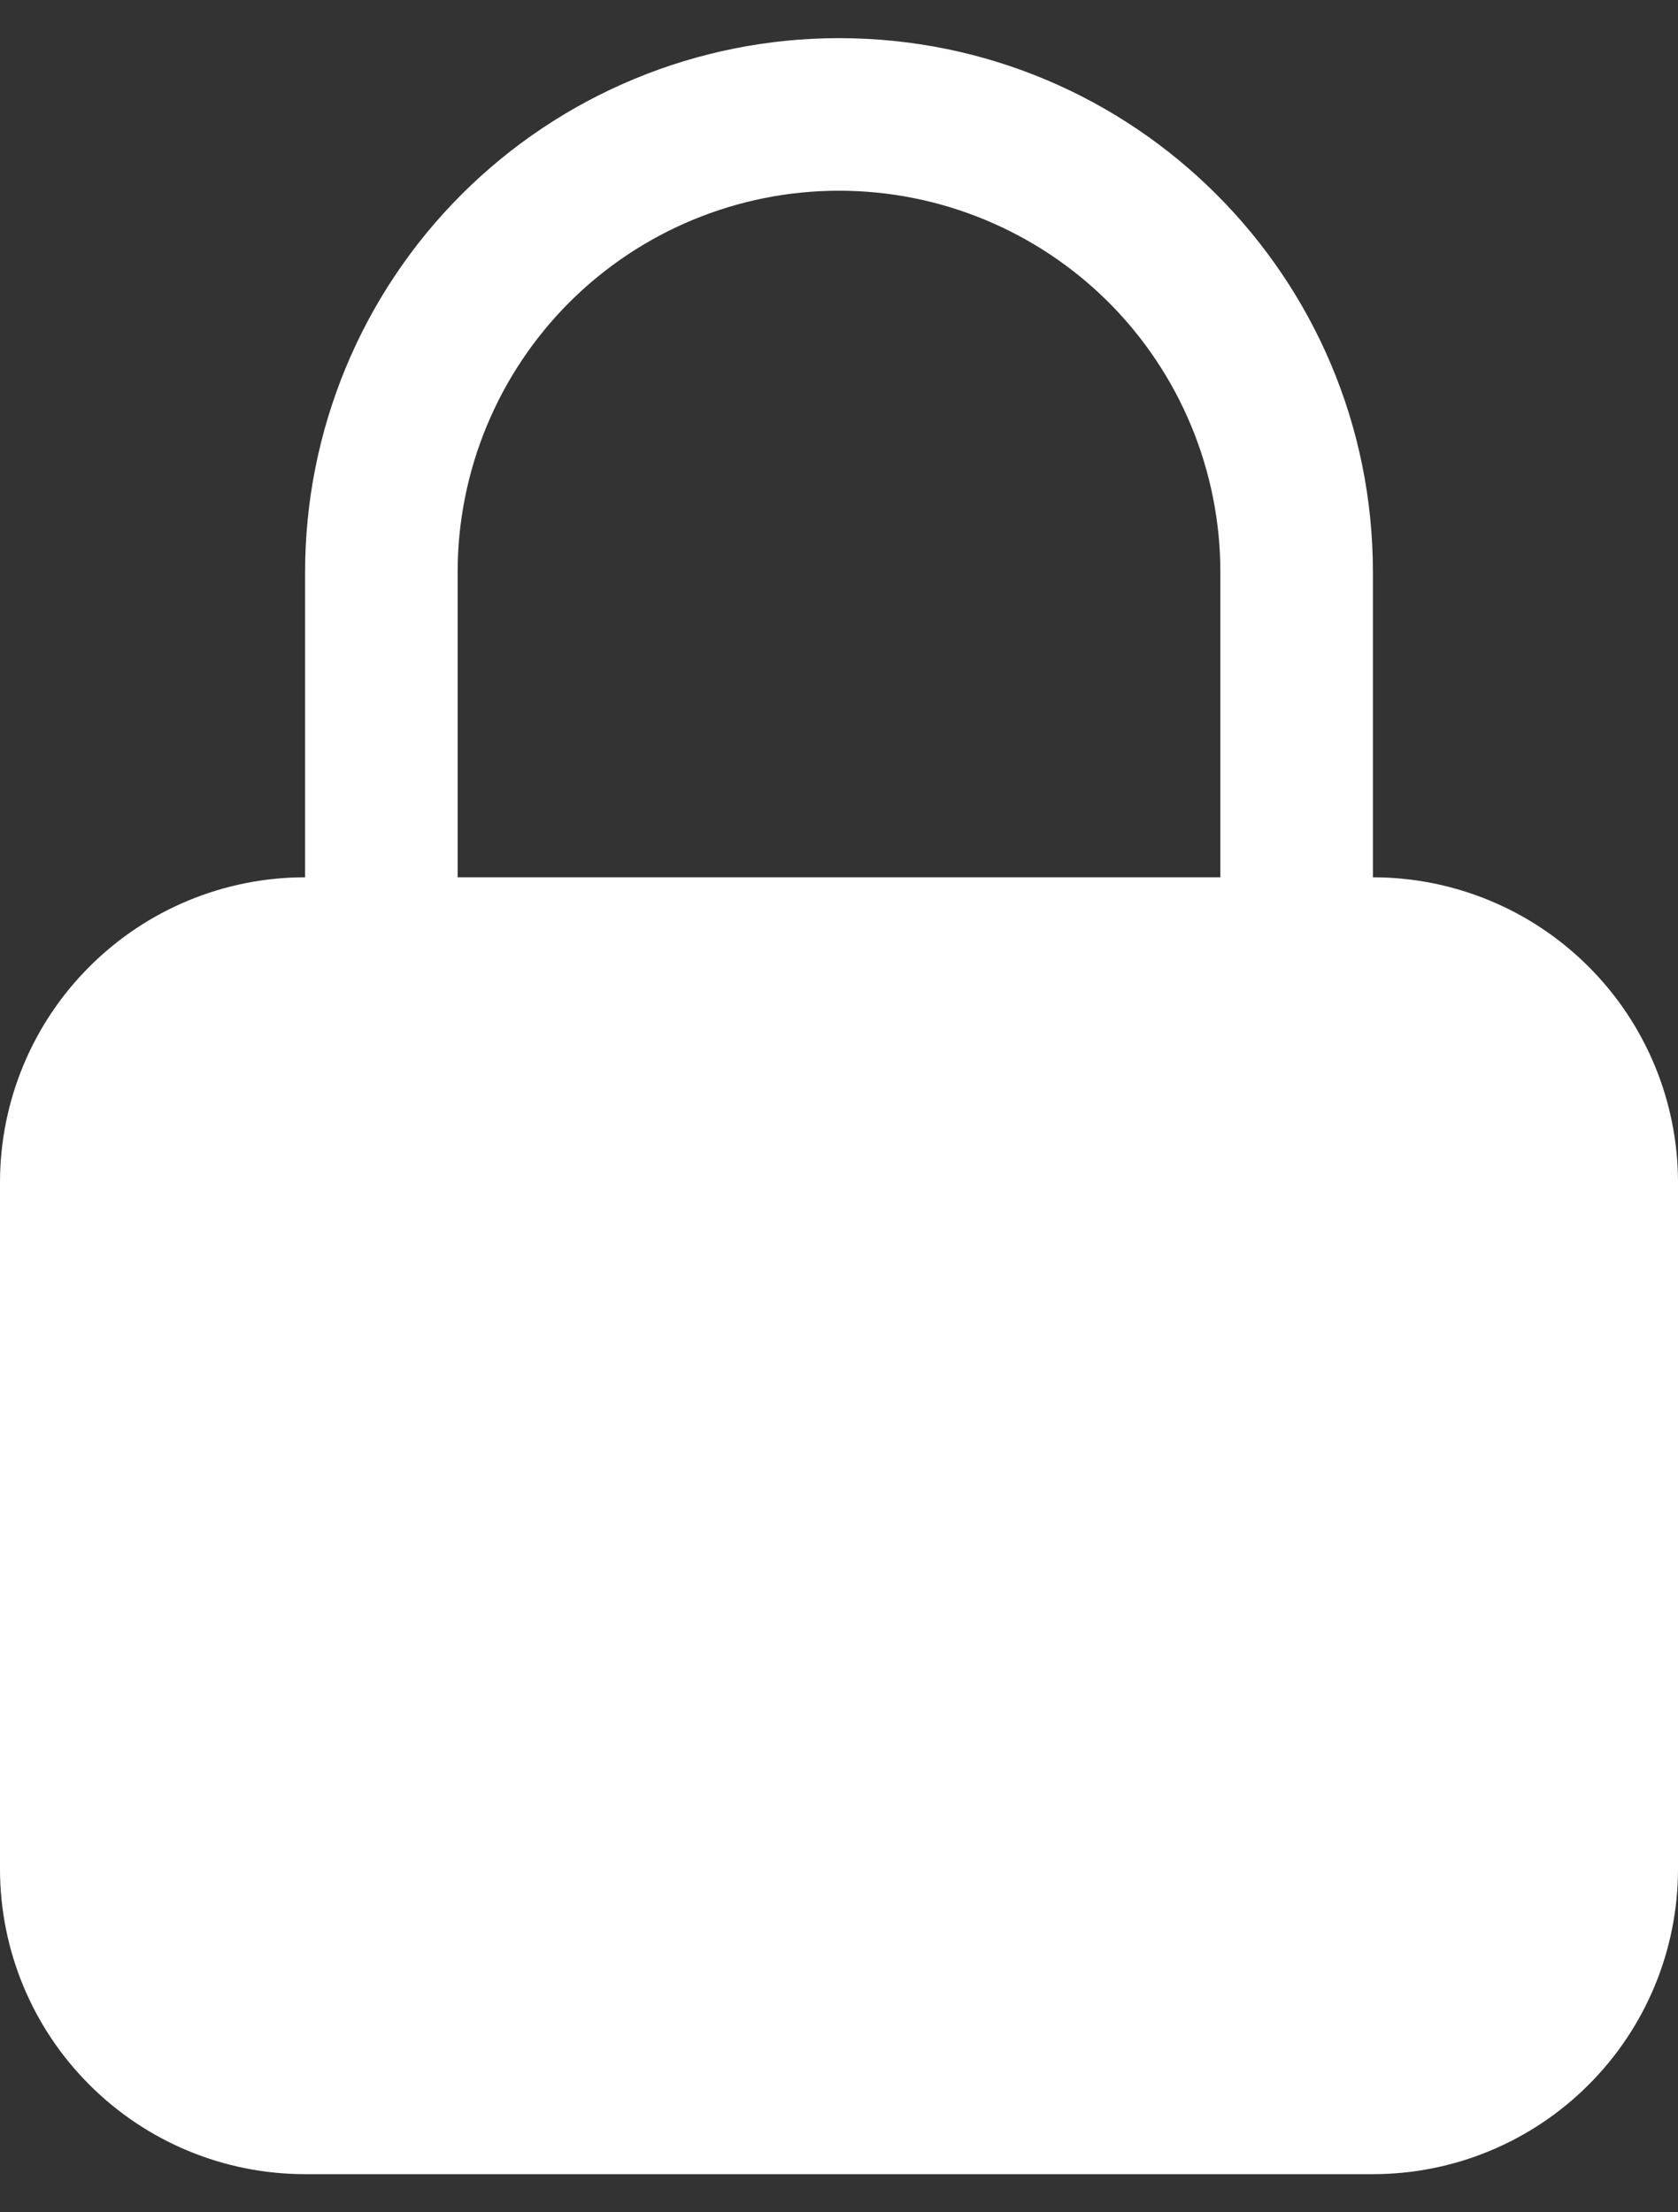
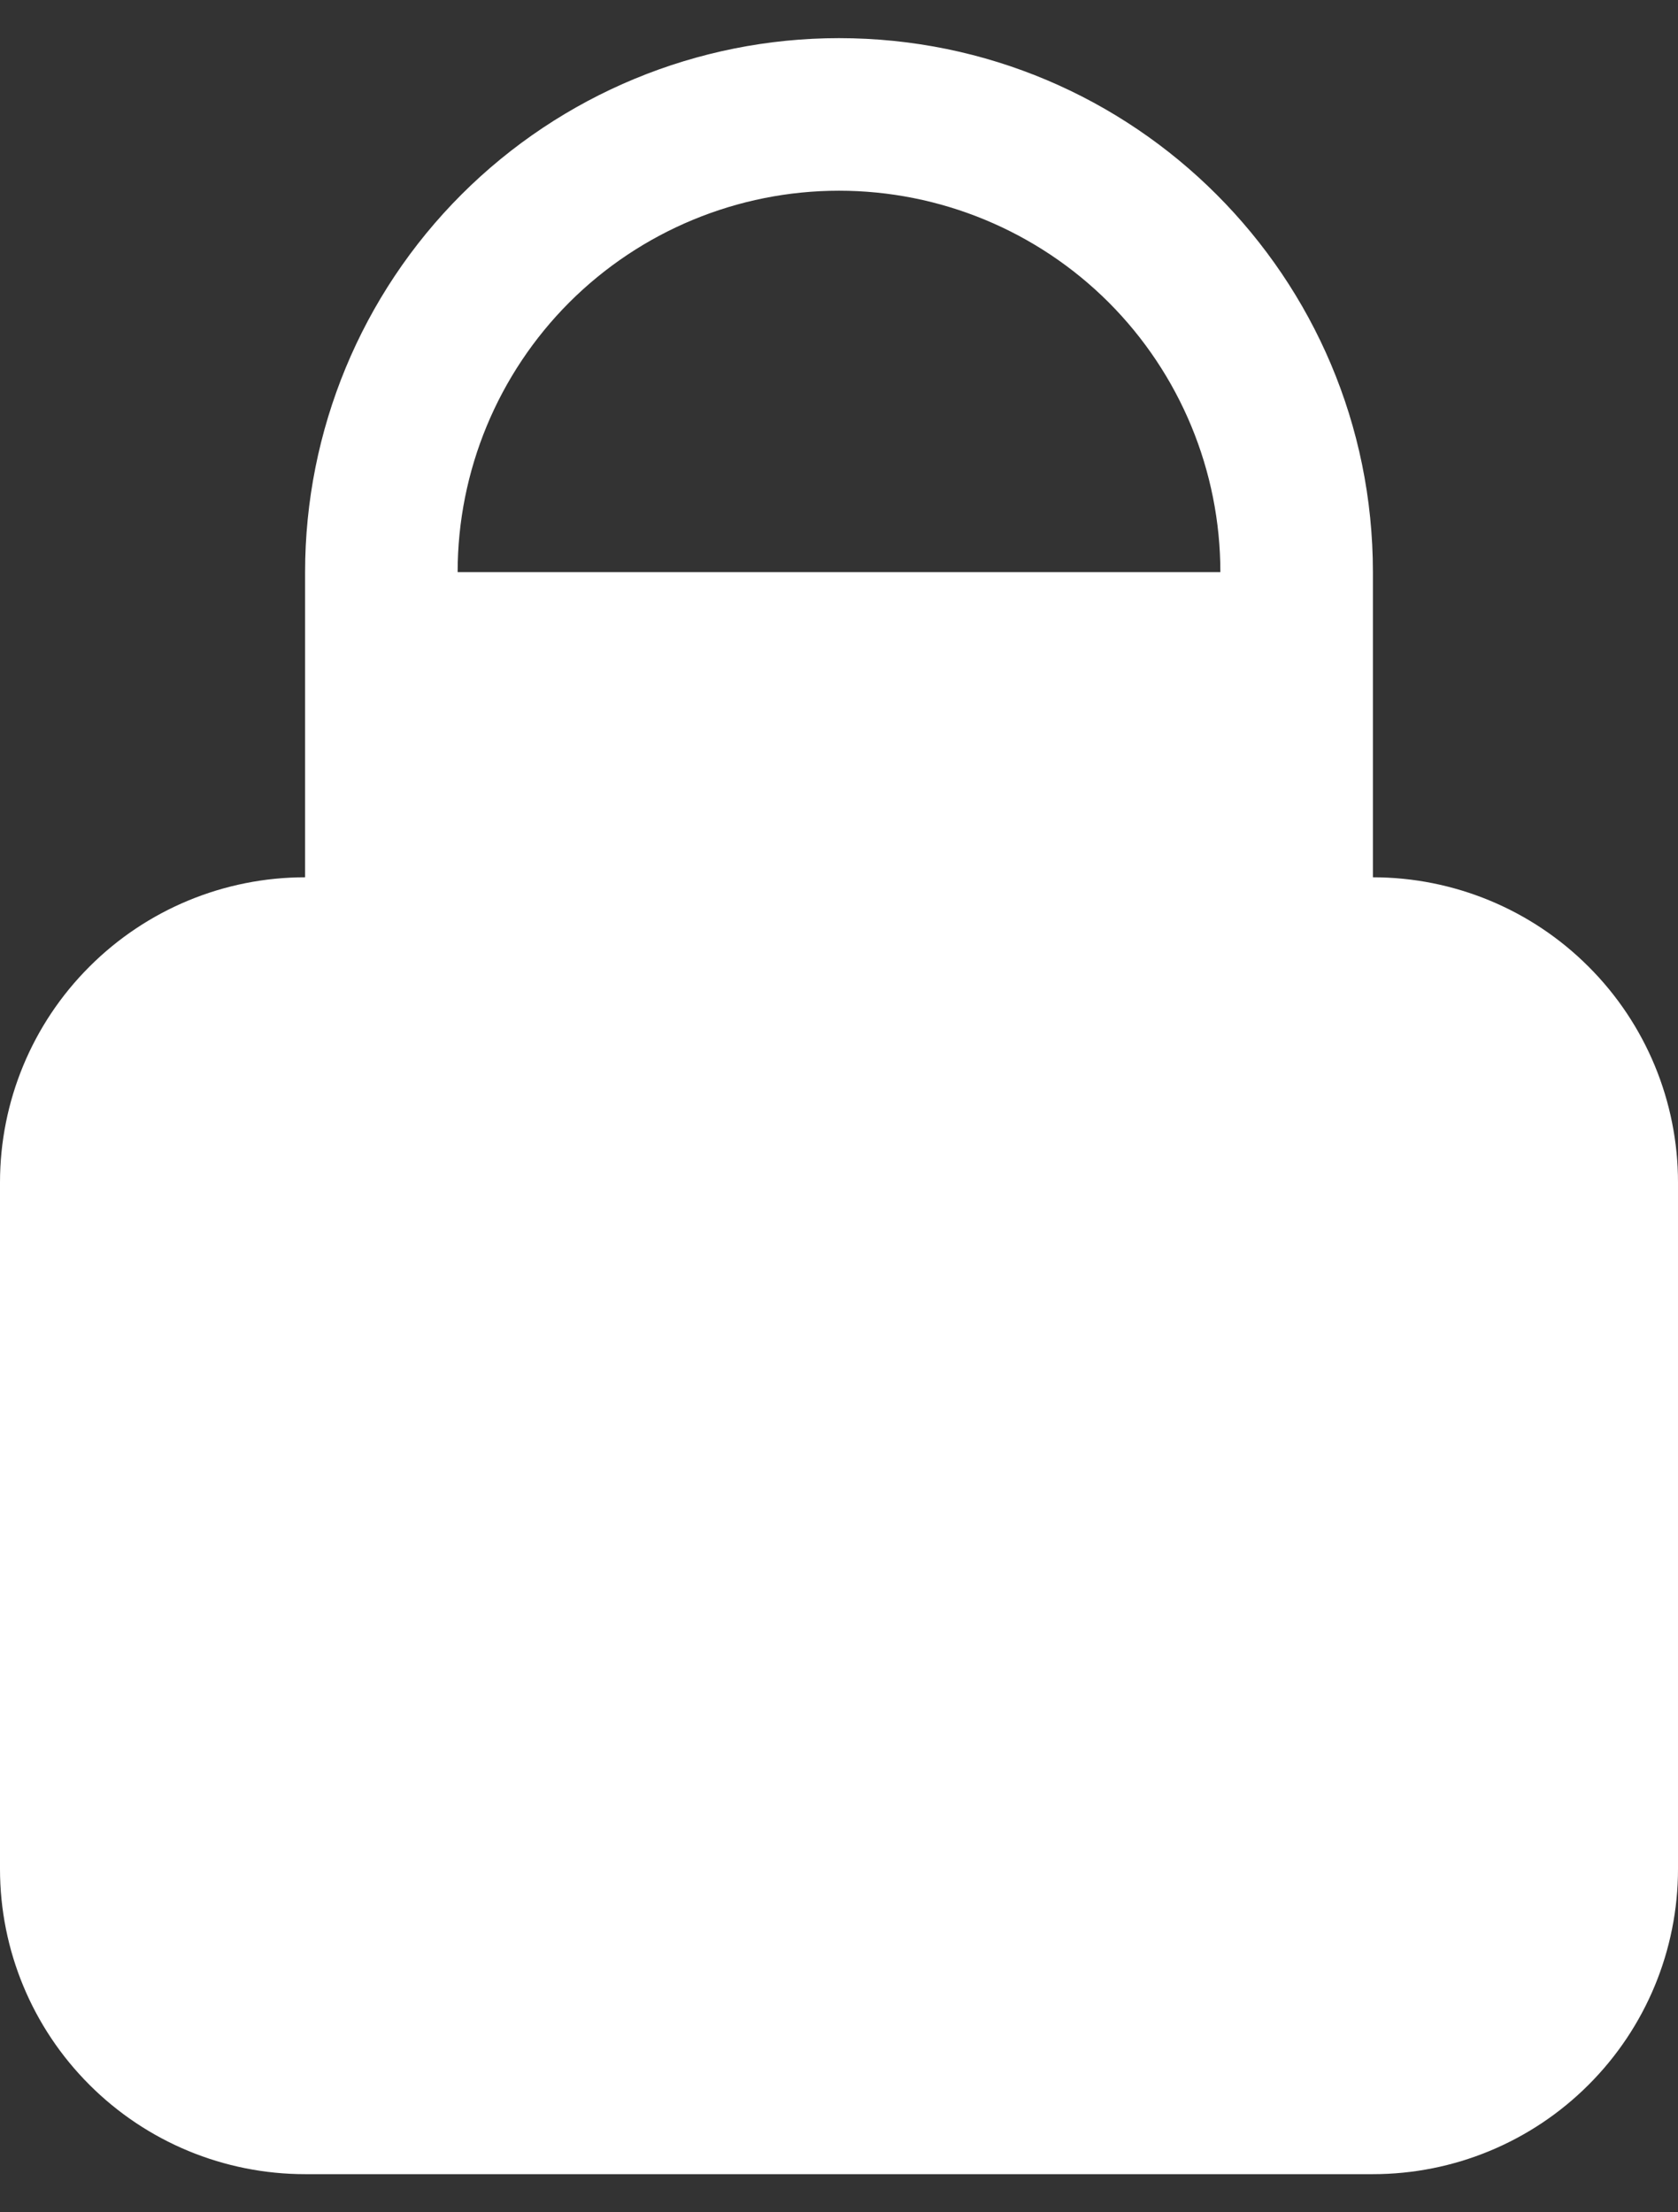
<svg xmlns="http://www.w3.org/2000/svg" width="22" height="29" viewBox="0 0 22 29" fill="none">
  <rect x="0" y="0" width="22" height="29" fill="#333333" stroke="none" />
-   <path fill-rule="evenodd" clip-rule="evenodd" d="M11 0.5C9.143 0.5 7.363 1.238 6.05 2.55C4.737 3.863 4 5.643 4 7.5V11.5C2.939 11.5 1.922 11.921 1.172 12.672C0.421 13.422 0 14.439 0 15.5V24.5C0 25.561 0.421 26.578 1.172 27.328C1.922 28.079 2.939 28.5 4 28.5H18C19.061 28.5 20.078 28.079 20.828 27.328C21.579 26.578 22 25.561 22 24.5V15.5C22 14.439 21.579 13.422 20.828 12.672C20.078 11.921 19.061 11.5 18 11.5V7.5C18 3.633 14.867 0.5 11 0.5ZM16 11.5V7.5C16 6.174 15.473 4.902 14.536 3.964C13.598 3.027 12.326 2.5 11 2.5C9.674 2.5 8.402 3.027 7.464 3.964C6.527 4.902 6 6.174 6 7.5V11.5H16Z" fill="white" />
+   <path fill-rule="evenodd" clip-rule="evenodd" d="M11 0.5C9.143 0.5 7.363 1.238 6.05 2.55C4.737 3.863 4 5.643 4 7.5V11.5C2.939 11.5 1.922 11.921 1.172 12.672C0.421 13.422 0 14.439 0 15.5V24.5C0 25.561 0.421 26.578 1.172 27.328C1.922 28.079 2.939 28.5 4 28.5H18C19.061 28.5 20.078 28.079 20.828 27.328C21.579 26.578 22 25.561 22 24.5V15.5C22 14.439 21.579 13.422 20.828 12.672C20.078 11.921 19.061 11.5 18 11.5V7.5C18 3.633 14.867 0.5 11 0.5ZM16 11.5V7.5C16 6.174 15.473 4.902 14.536 3.964C13.598 3.027 12.326 2.5 11 2.5C9.674 2.5 8.402 3.027 7.464 3.964C6.527 4.902 6 6.174 6 7.5H16Z" fill="white" />
</svg>